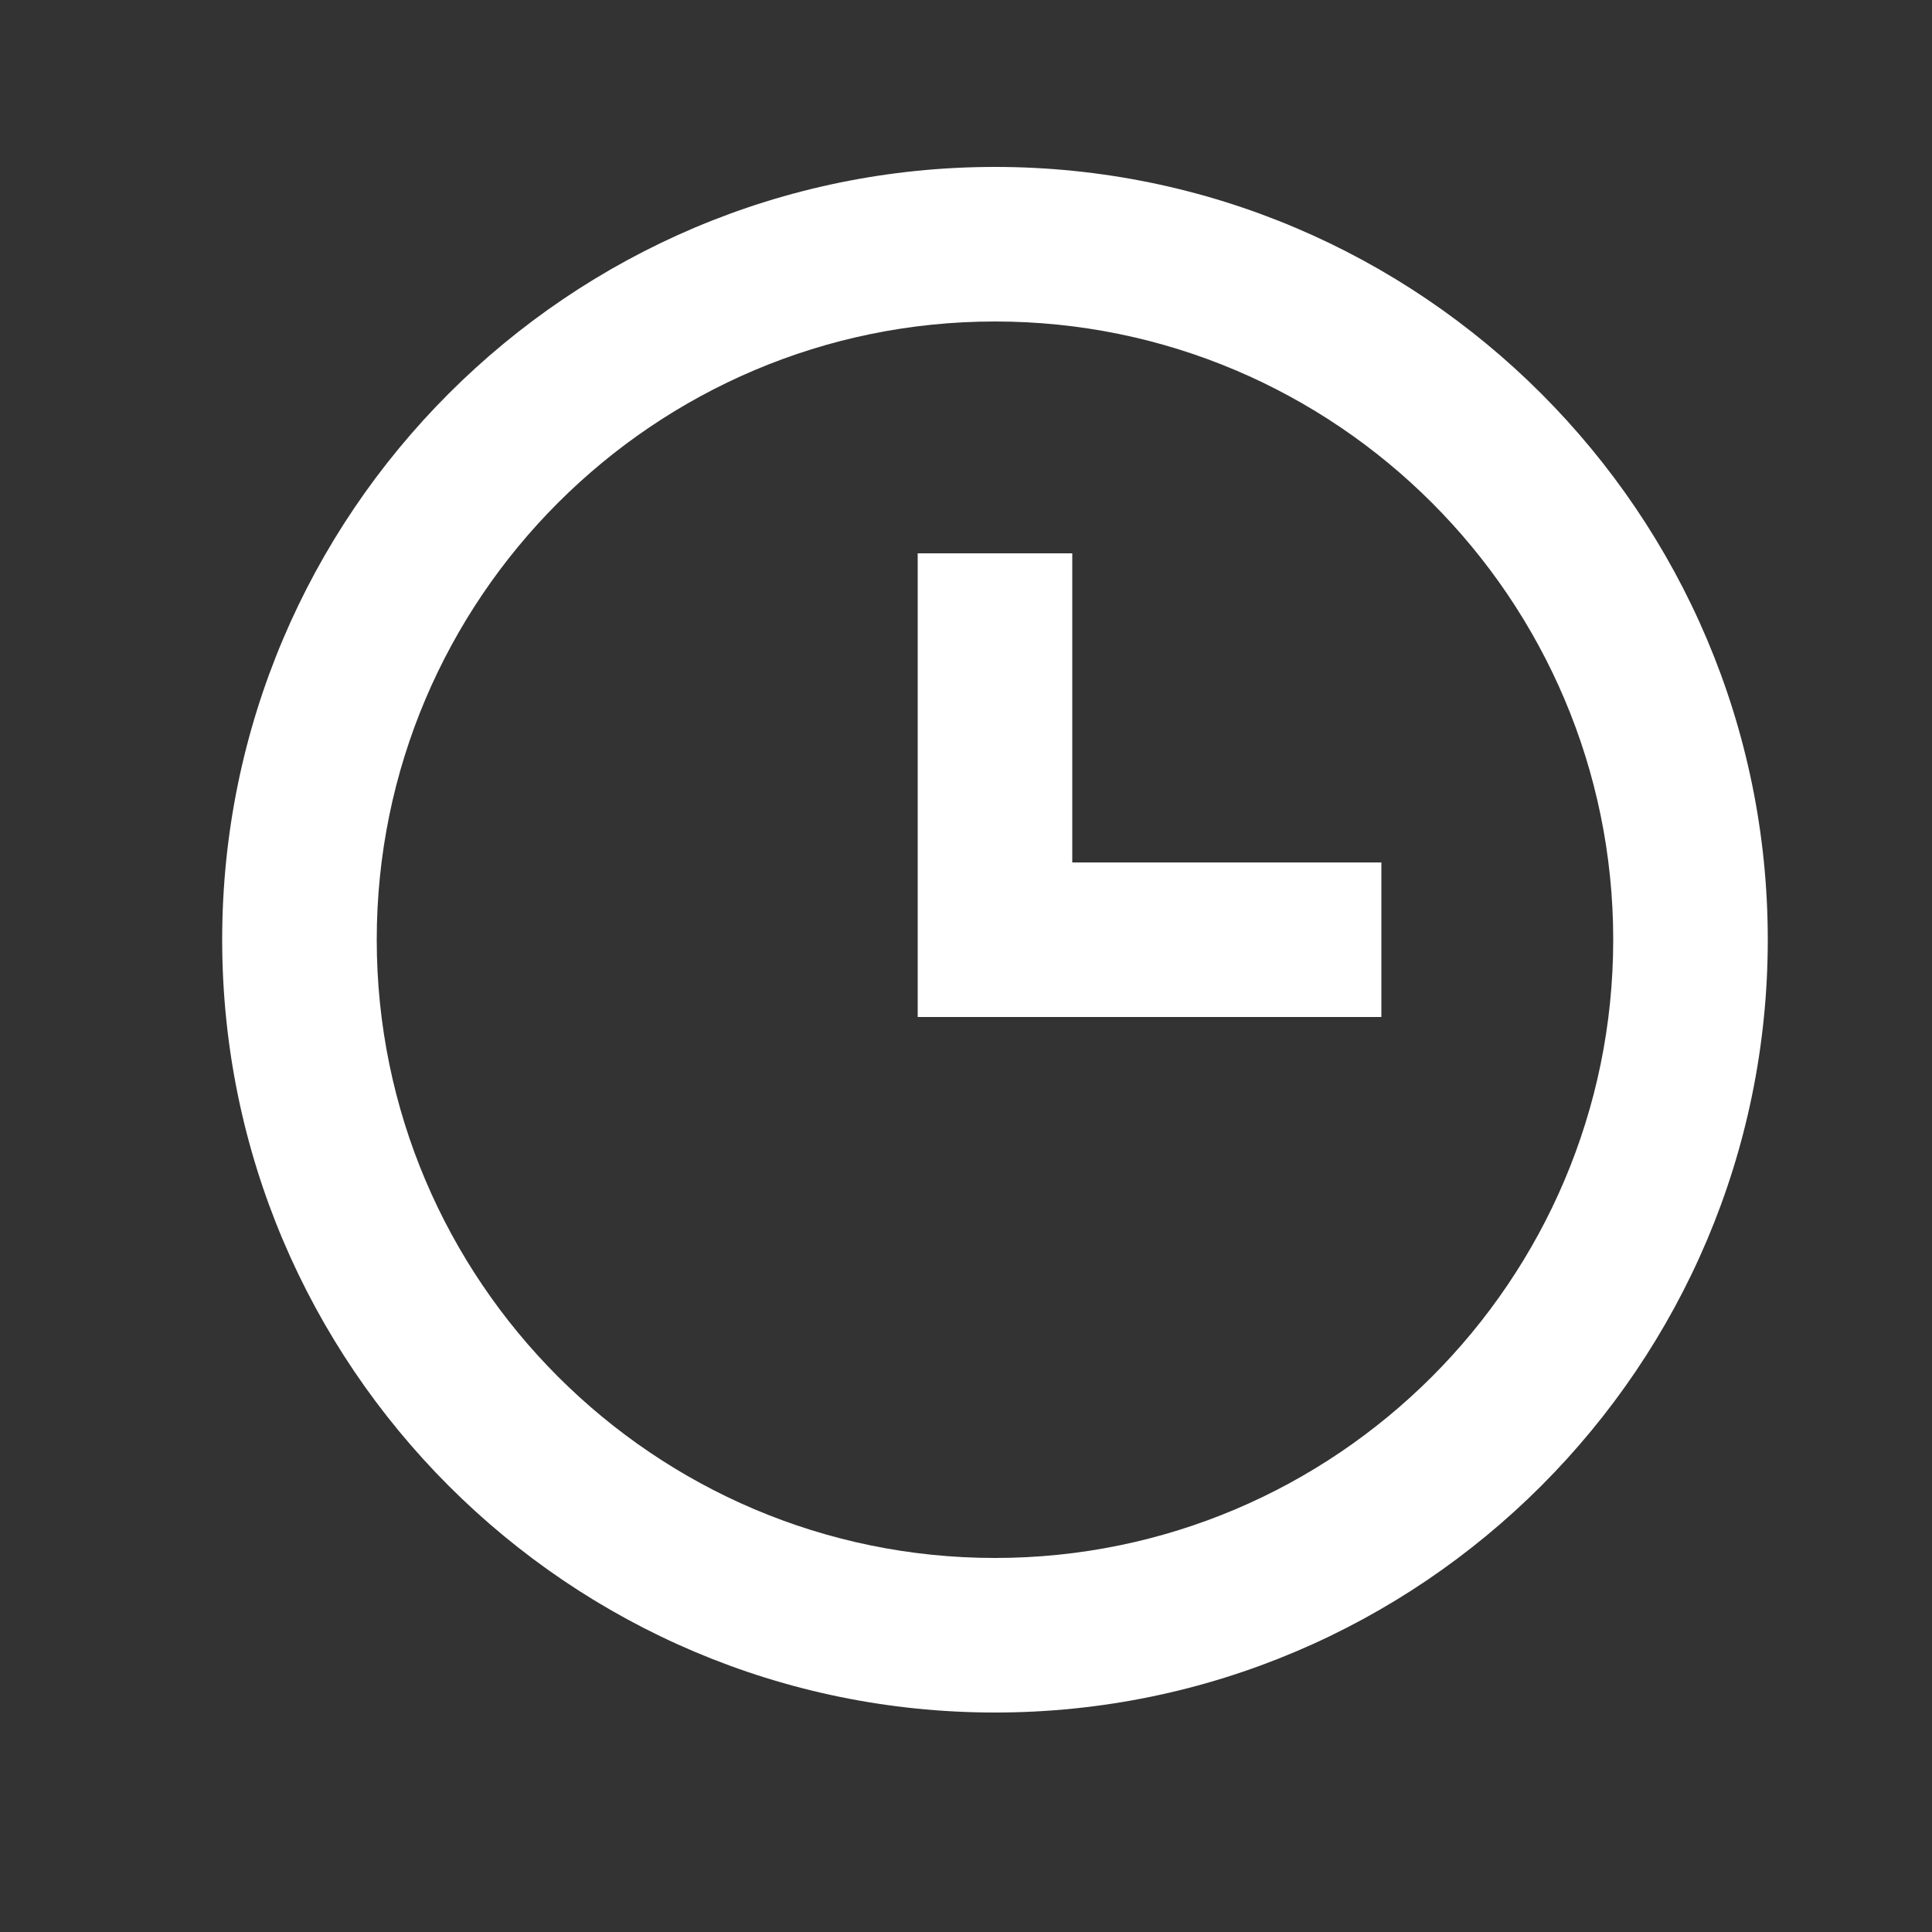
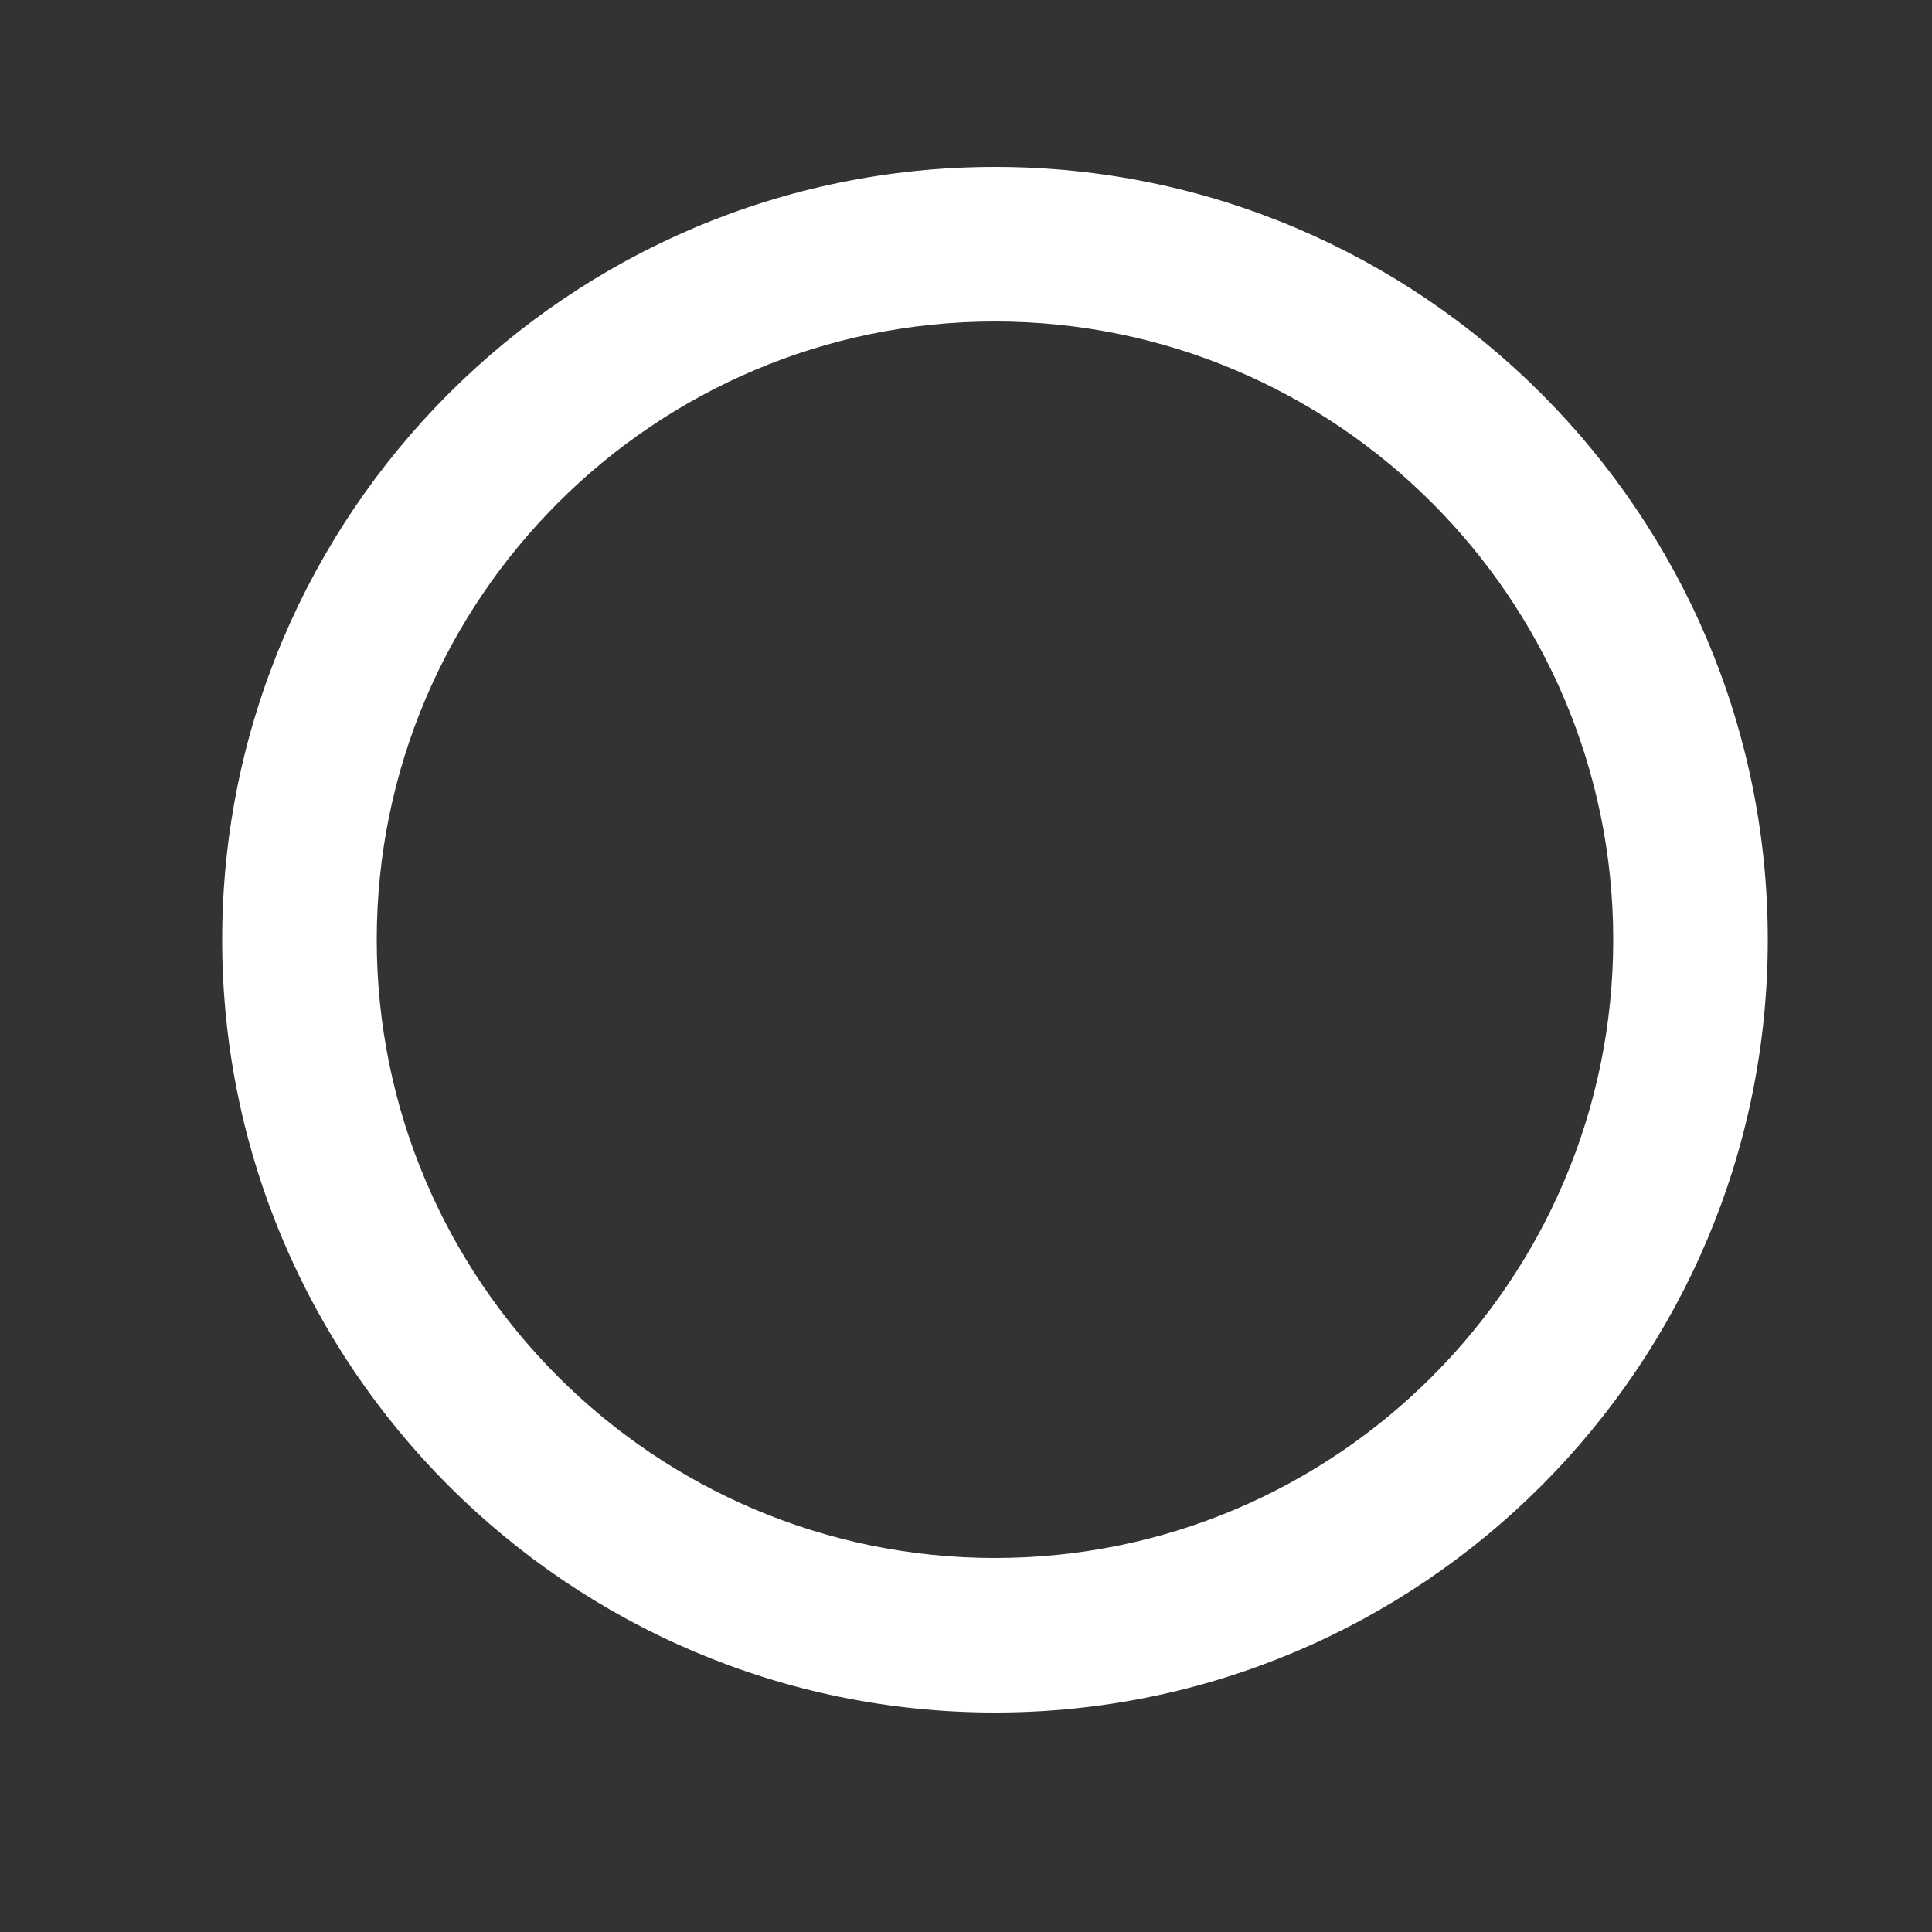
<svg xmlns="http://www.w3.org/2000/svg" width="25" height="25" viewBox="0 0 25 25" fill="none">
  <rect x="0" y="0" width="25" height="25" fill="#333333" stroke="none" />
  <path d="M12.875 2.16C7.361 2.16 2.875 6.646 2.875 12.16C2.875 17.674 7.361 22.16 12.875 22.16C18.389 22.16 22.875 17.674 22.875 12.16C22.875 6.646 18.389 2.16 12.875 2.16ZM12.875 20.16C8.464 20.16 4.875 16.571 4.875 12.16C4.875 7.749 8.464 4.16 12.875 4.16C17.286 4.16 20.875 7.749 20.875 12.16C20.875 16.571 17.286 20.16 12.875 20.16Z" fill="white" />
-   <path d="M13.875 7.16H11.875V13.16H17.875V11.16H13.875V7.16Z" fill="white" />
</svg>